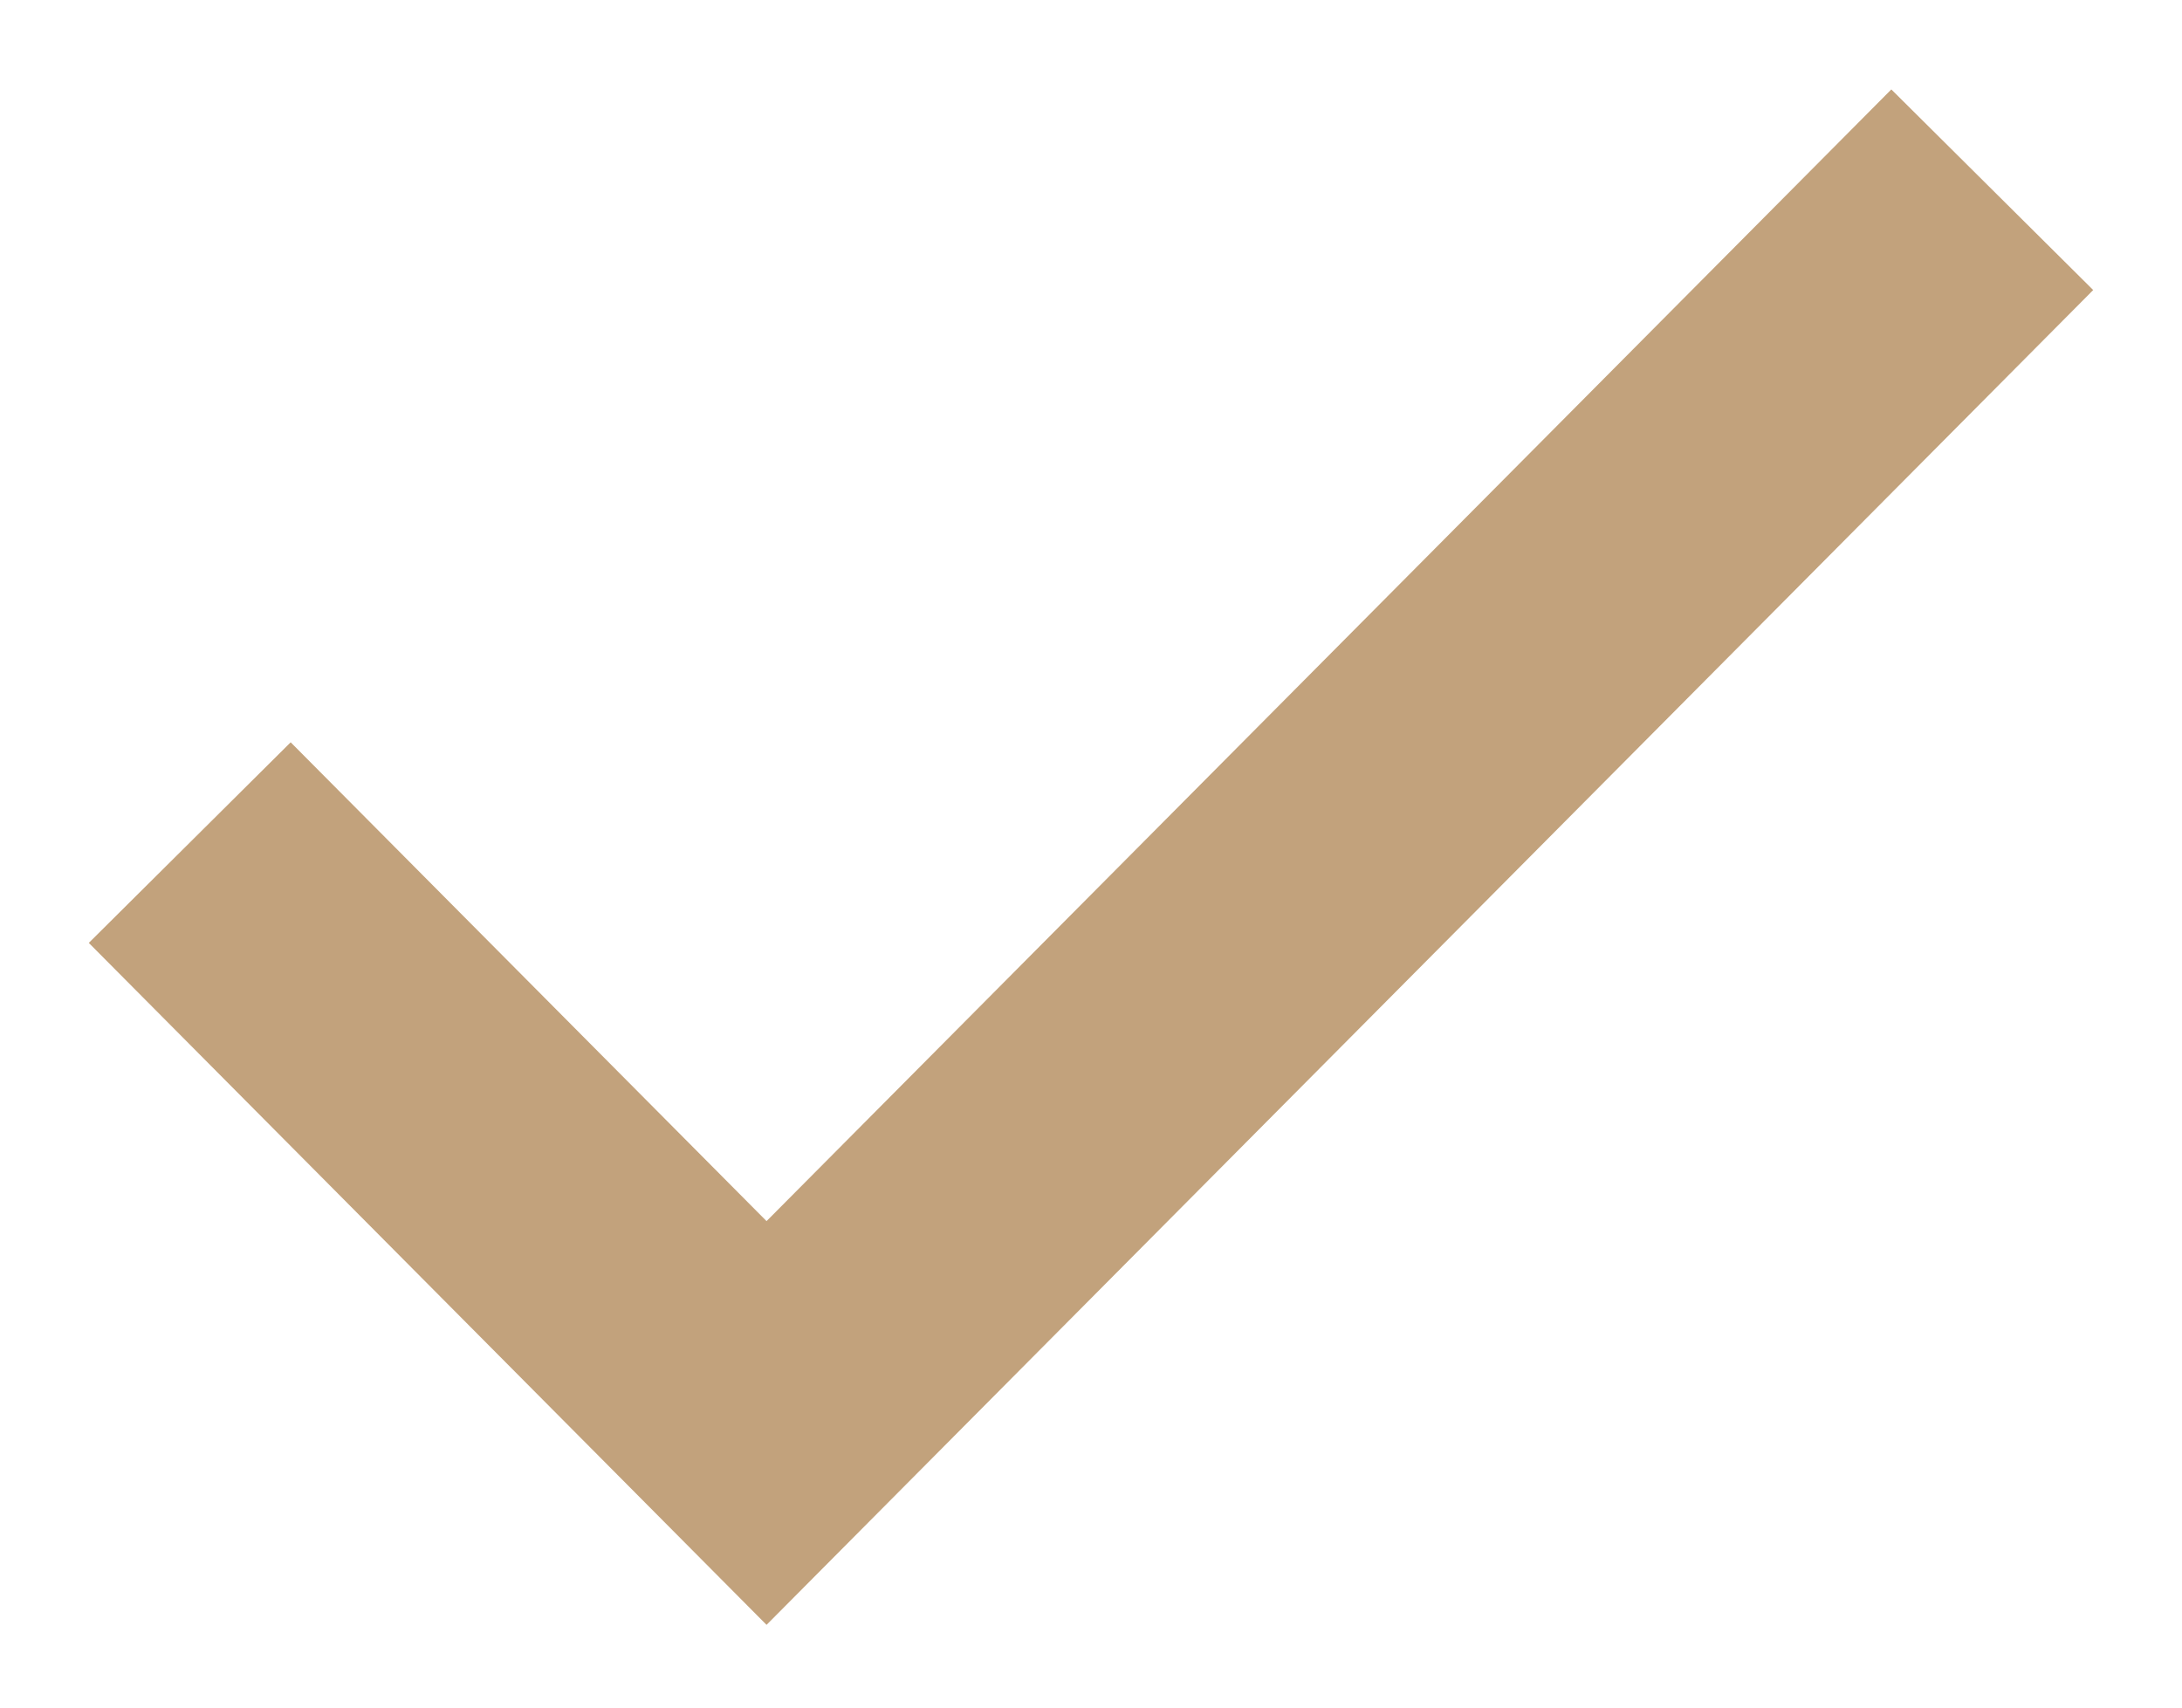
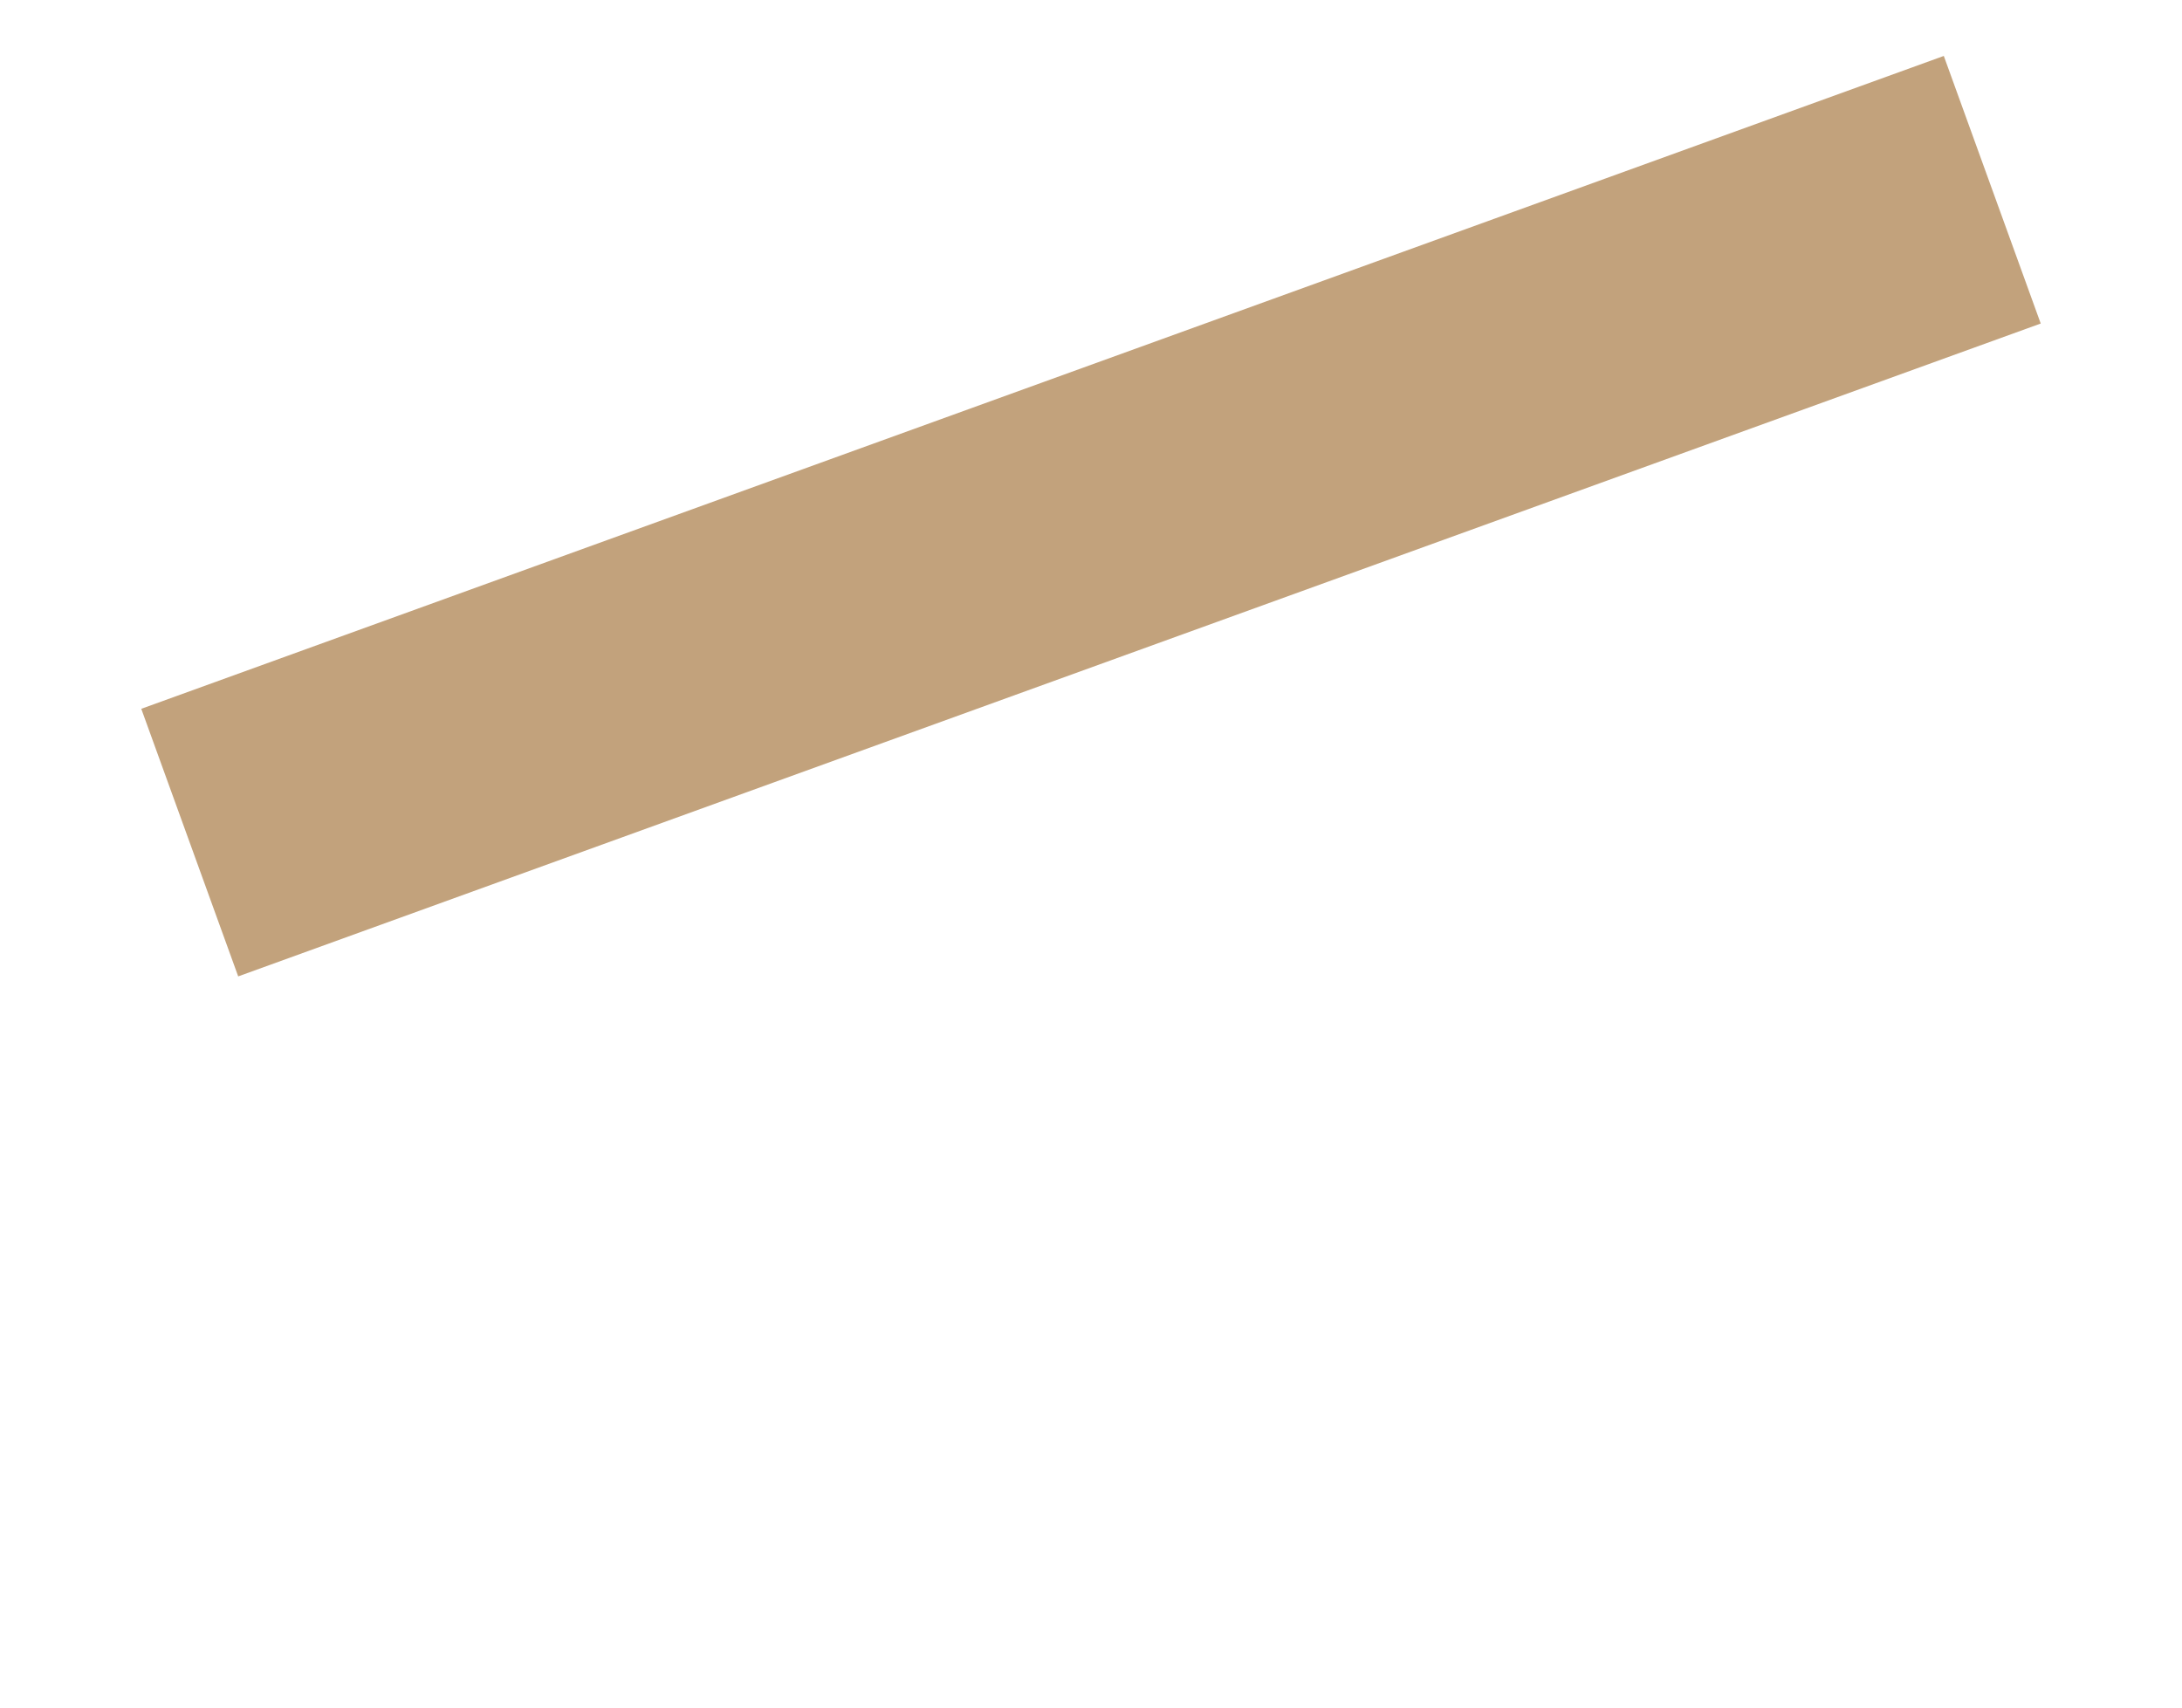
<svg xmlns="http://www.w3.org/2000/svg" width="23" height="18" viewBox="0 0 23 18" fill="none">
-   <path d="M2 8.882L8.08 15L21 2" stroke="#C2A27C" stroke-width="3" />
+   <path d="M2 8.882L21 2" stroke="#C2A27C" stroke-width="3" />
</svg>